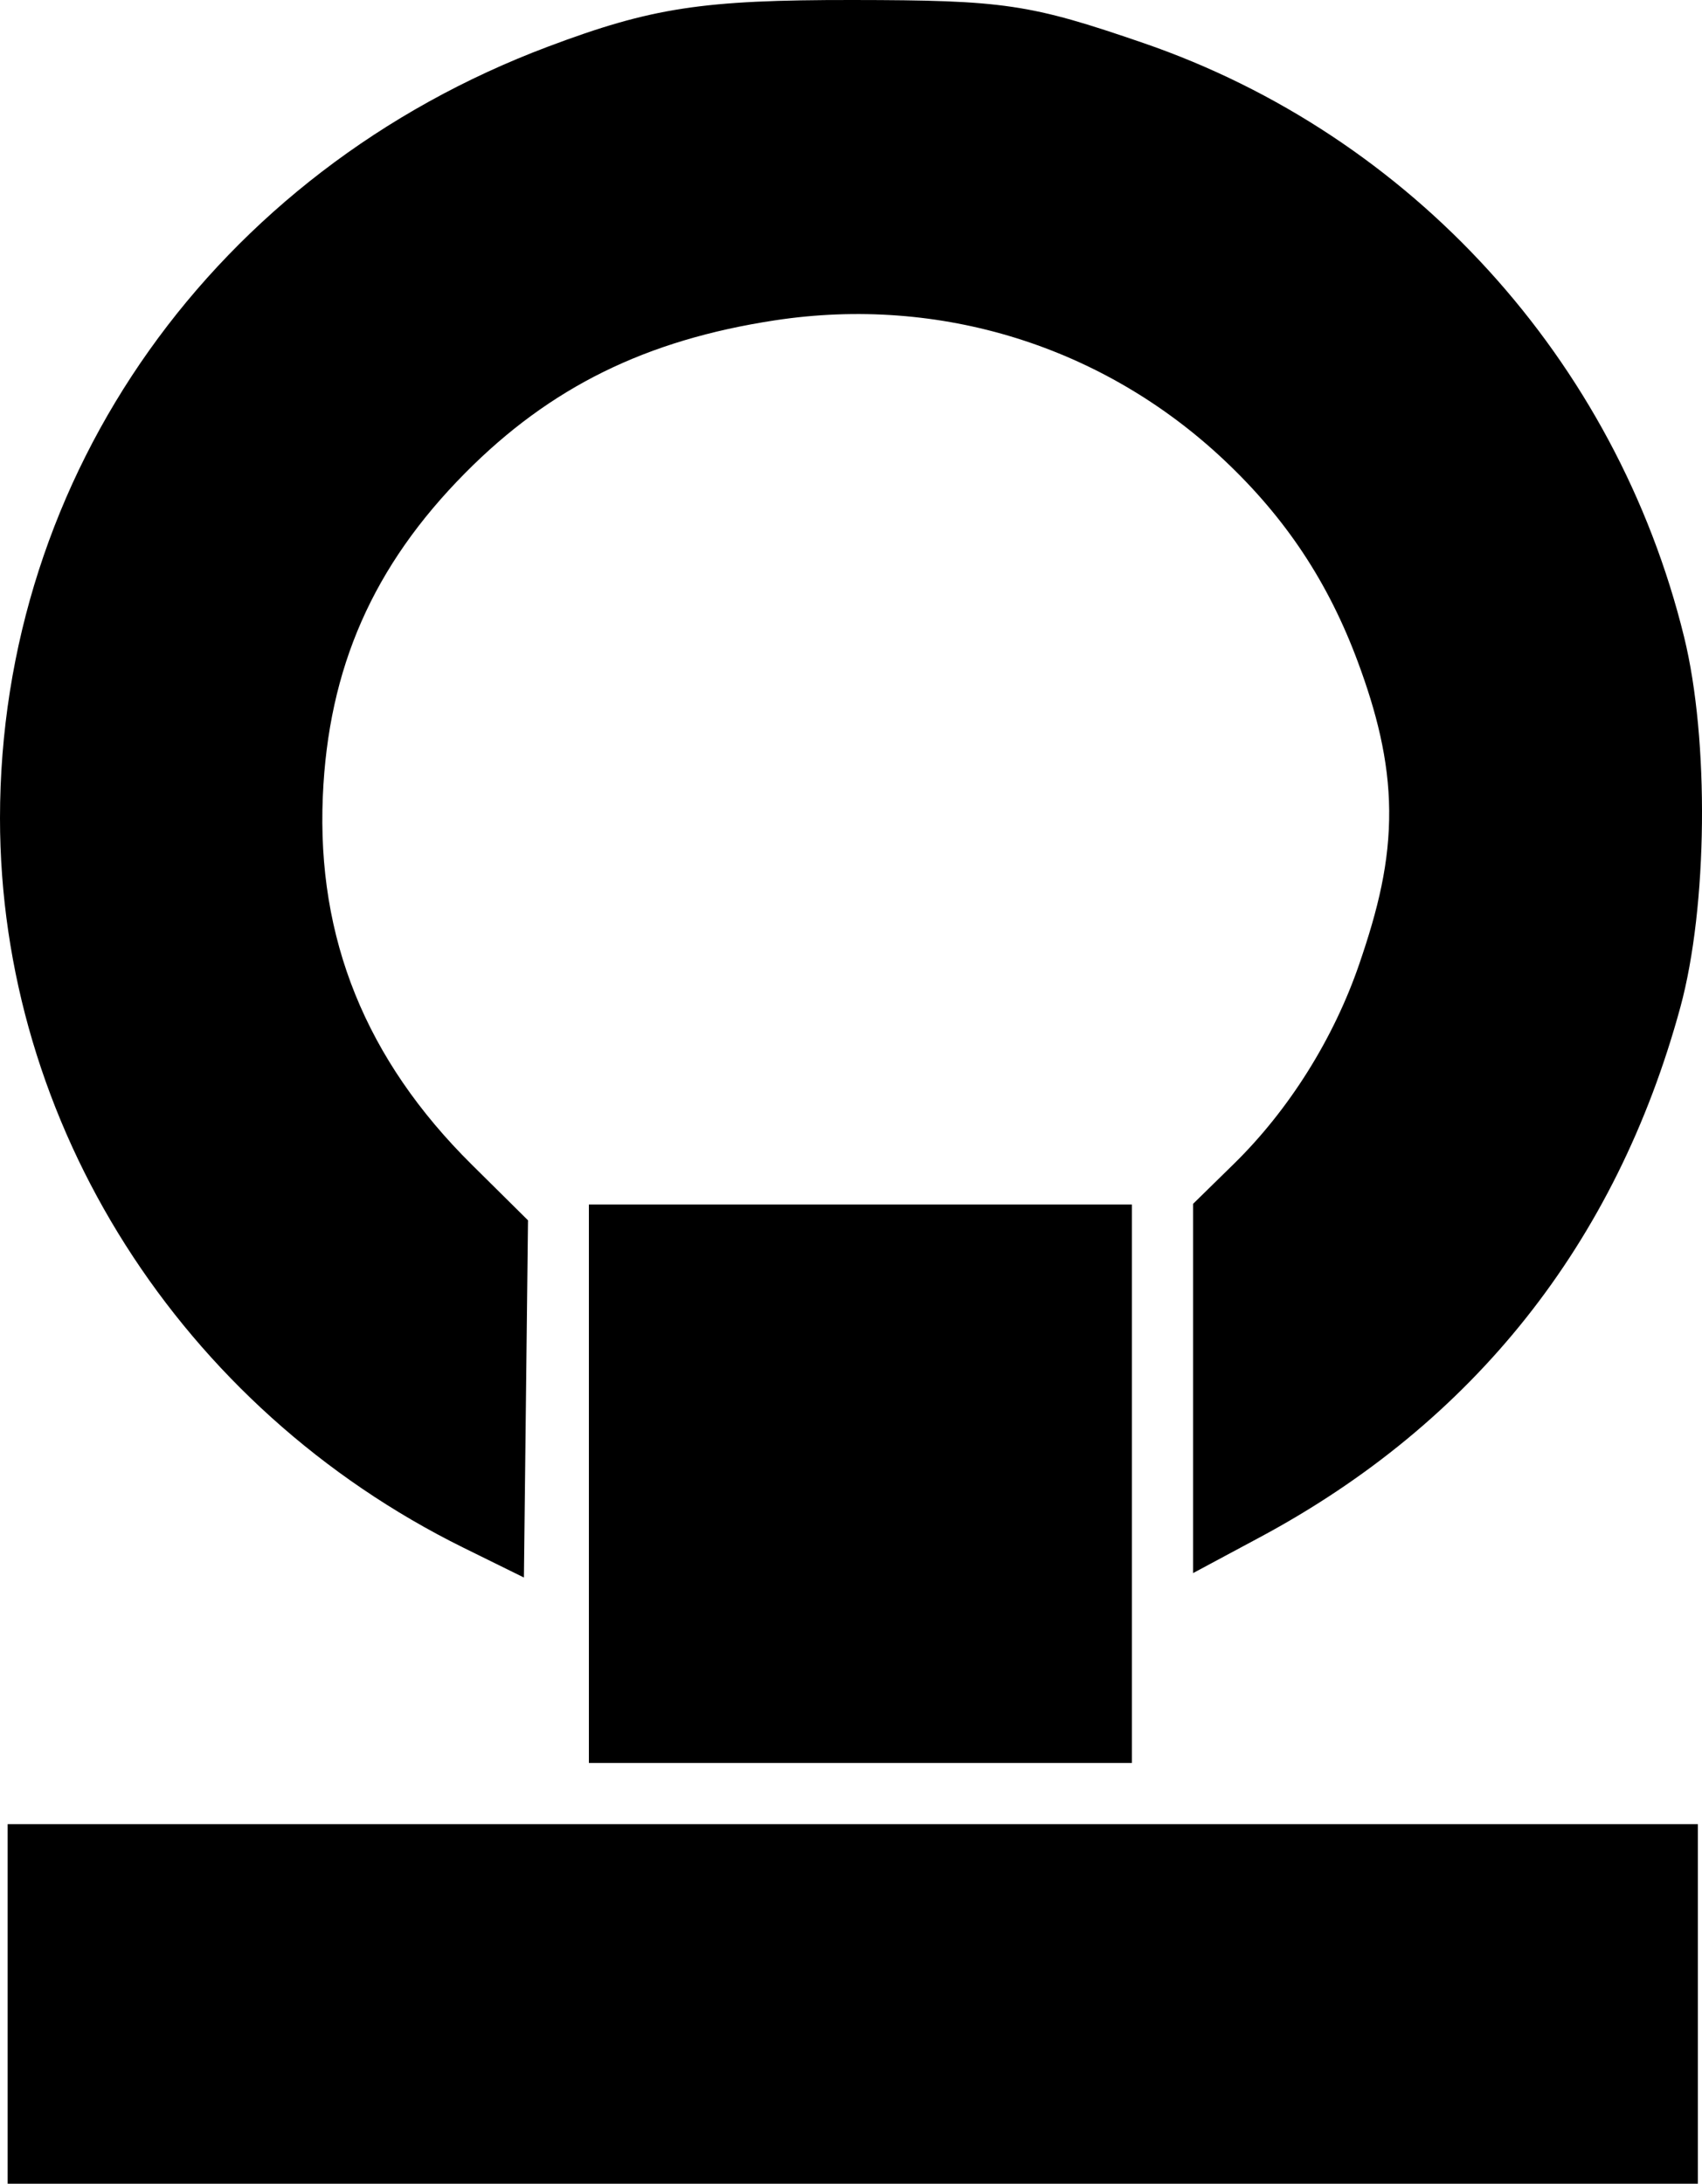
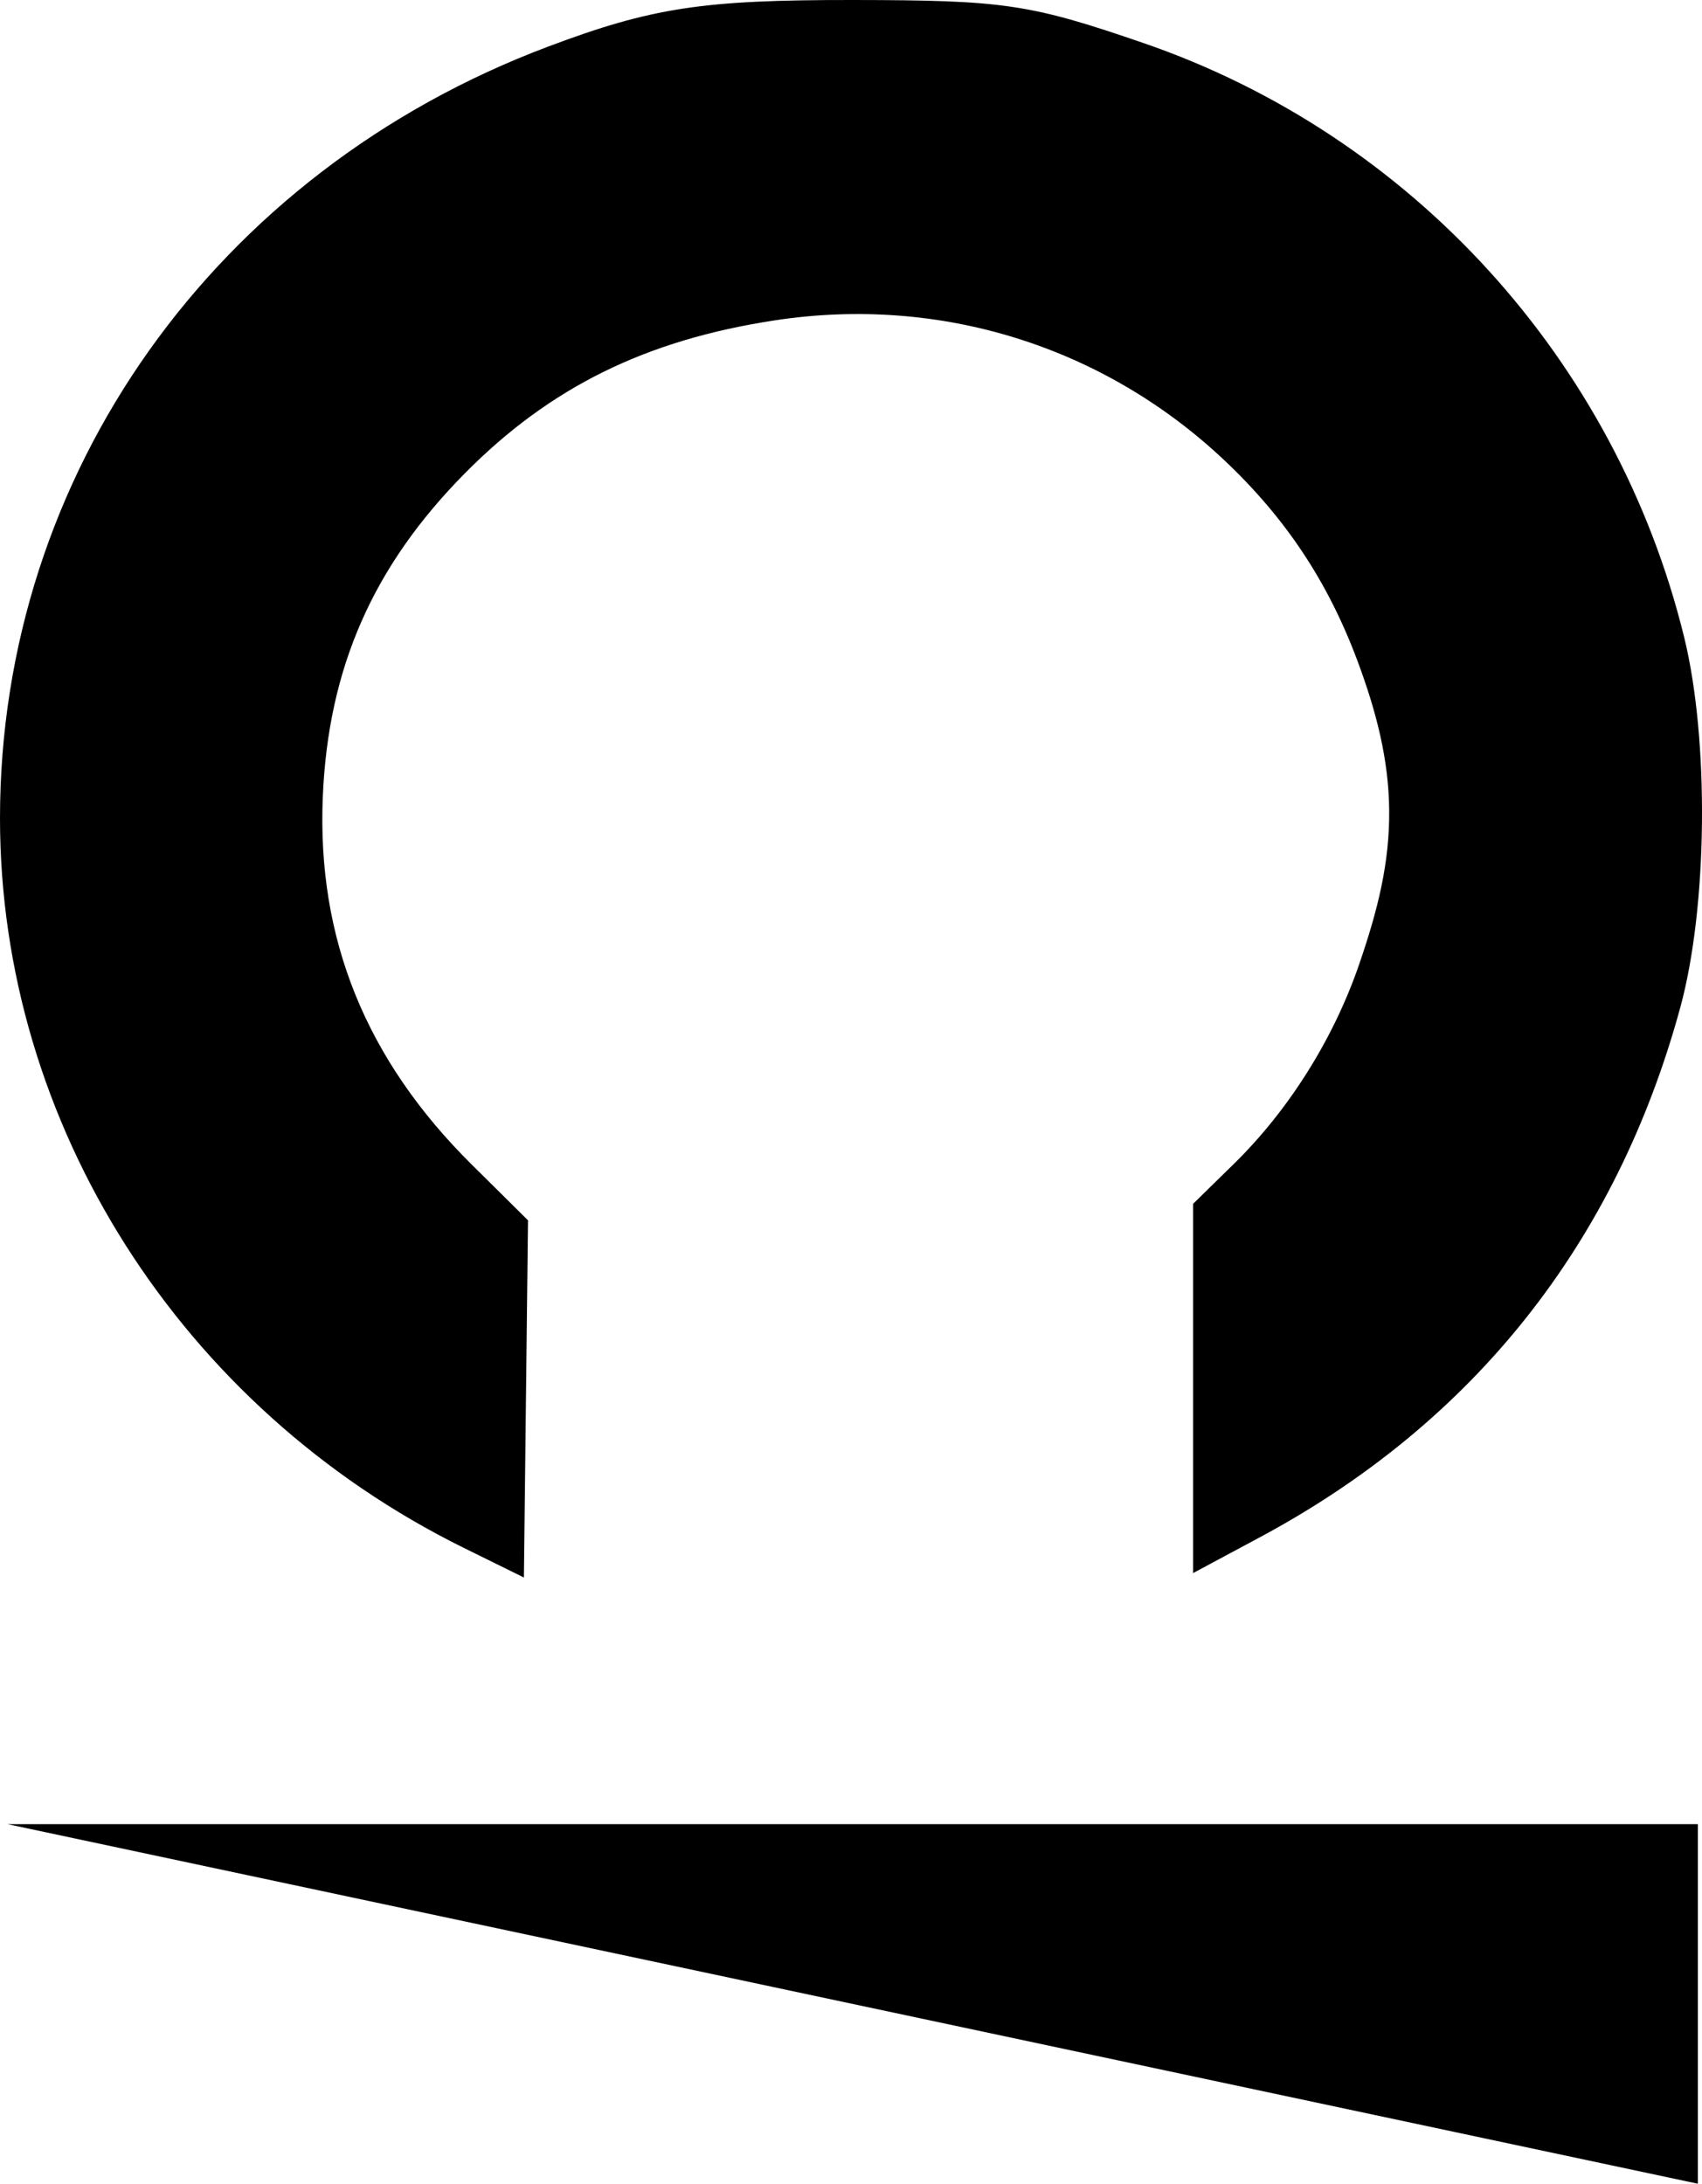
<svg xmlns="http://www.w3.org/2000/svg" xmlns:ns1="http://www.inkscape.org/namespaces/inkscape" xmlns:ns2="http://sodipodi.sourceforge.net/DTD/sodipodi-0.dtd" width="84.116mm" height="107.89mm" viewBox="0 0 84.116 107.89" version="1.1" id="svg8" ns1:version="0.92.0 r15299" ns2:docname="Reichswerke logo.svg">
  <defs id="defs2" />
  <ns2:namedview id="base" pagecolor="#ffffff" bordercolor="#666666" borderopacity="1.0" ns1:pageopacity="0.0" ns1:pageshadow="2" ns1:zoom="0.49497475" ns1:cx="342.4061" ns1:cy="-26.93457" ns1:document-units="mm" ns1:current-layer="layer1" showgrid="false" ns1:snap-bbox="true" ns1:snap-bbox-midpoints="true" ns1:measure-start="0,0" ns1:measure-end="0,0" ns1:window-width="1920" ns1:window-height="1137" ns1:window-x="-8" ns1:window-y="-8" ns1:window-maximized="1" />
  <g ns1:label="Layer 1" ns1:groupmode="layer" id="layer1" transform="translate(-432.023,46.544)">
    <path style="opacity:1;fill:#000000;fill-opacity:1;fill-rule:evenodd;stroke:none;stroke-width:28.571;stroke-linecap:butt;stroke-linejoin:miter;stroke-miterlimit:4;stroke-dasharray:none;stroke-dashoffset:0;stroke-opacity:1;paint-order:markers stroke fill" d="m 454.927,29.923 c -13.988,-6.911 -22.905,-20.945 -22.904,-36.045 0.002,-16.979 10.627,-31.932 27.085,-38.118 5.131,-1.929 7.633,-2.311 15.059,-2.304 7.487,0.008 8.746,0.194 14.363,2.125 13.253,4.555 23.36,15.654 26.724,29.344 1.25,5.086 1.166,13.334 -0.185,18.296 -3.173,11.65 -10.209,20.518 -20.774,26.183 l -3.307,1.773 v -9.122 -9.122 l 2.01,-1.968 c 2.722,-2.665 4.933,-6.184 6.198,-9.867 0.935,-2.722 1.503,-5.018 1.483,-7.598 -0.019,-2.508 -0.633,-4.883 -1.556,-7.363 -1.456,-3.913 -3.548,-7.07 -6.579,-9.93 -5.991,-5.652 -14.066,-8.167 -22.23,-6.923 -6.372,0.971 -11.098,3.3 -15.299,7.54 -4.555,4.597 -6.769,9.629 -7.038,15.991 -0.296,7.015 2.124,12.993 7.36,18.179 l 2.781,2.754 -0.101,8.824 -0.101,8.824 z" id="path4581" ns1:connector-curvature="0" ns2:nodetypes="ccscsssscccccacssscscccc" />
-     <path style="opacity:1;fill:#000000;fill-opacity:1;fill-rule:evenodd;stroke:none;stroke-width:28.571;stroke-linecap:butt;stroke-linejoin:miter;stroke-miterlimit:4;stroke-dasharray:none;stroke-dashoffset:0;stroke-opacity:1;paint-order:markers stroke fill" d="m 461.127,12.966 h 26.836 v 27.592 h -26.836 z" id="path4583" ns1:connector-curvature="0" ns2:nodetypes="ccccc" />
-     <path style="opacity:1;fill:#000000;fill-opacity:1;fill-rule:evenodd;stroke:none;stroke-width:28.571;stroke-linecap:butt;stroke-linejoin:miter;stroke-miterlimit:4;stroke-dasharray:none;stroke-dashoffset:0;stroke-opacity:1;paint-order:markers stroke fill" d="m 432.401,43.582 83.533,-2e-6 v 17.765 h -83.533 z" id="path4585" ns1:connector-curvature="0" ns2:nodetypes="ccccc" />
+     <path style="opacity:1;fill:#000000;fill-opacity:1;fill-rule:evenodd;stroke:none;stroke-width:28.571;stroke-linecap:butt;stroke-linejoin:miter;stroke-miterlimit:4;stroke-dasharray:none;stroke-dashoffset:0;stroke-opacity:1;paint-order:markers stroke fill" d="m 432.401,43.582 83.533,-2e-6 v 17.765 z" id="path4585" ns1:connector-curvature="0" ns2:nodetypes="ccccc" />
  </g>
</svg>